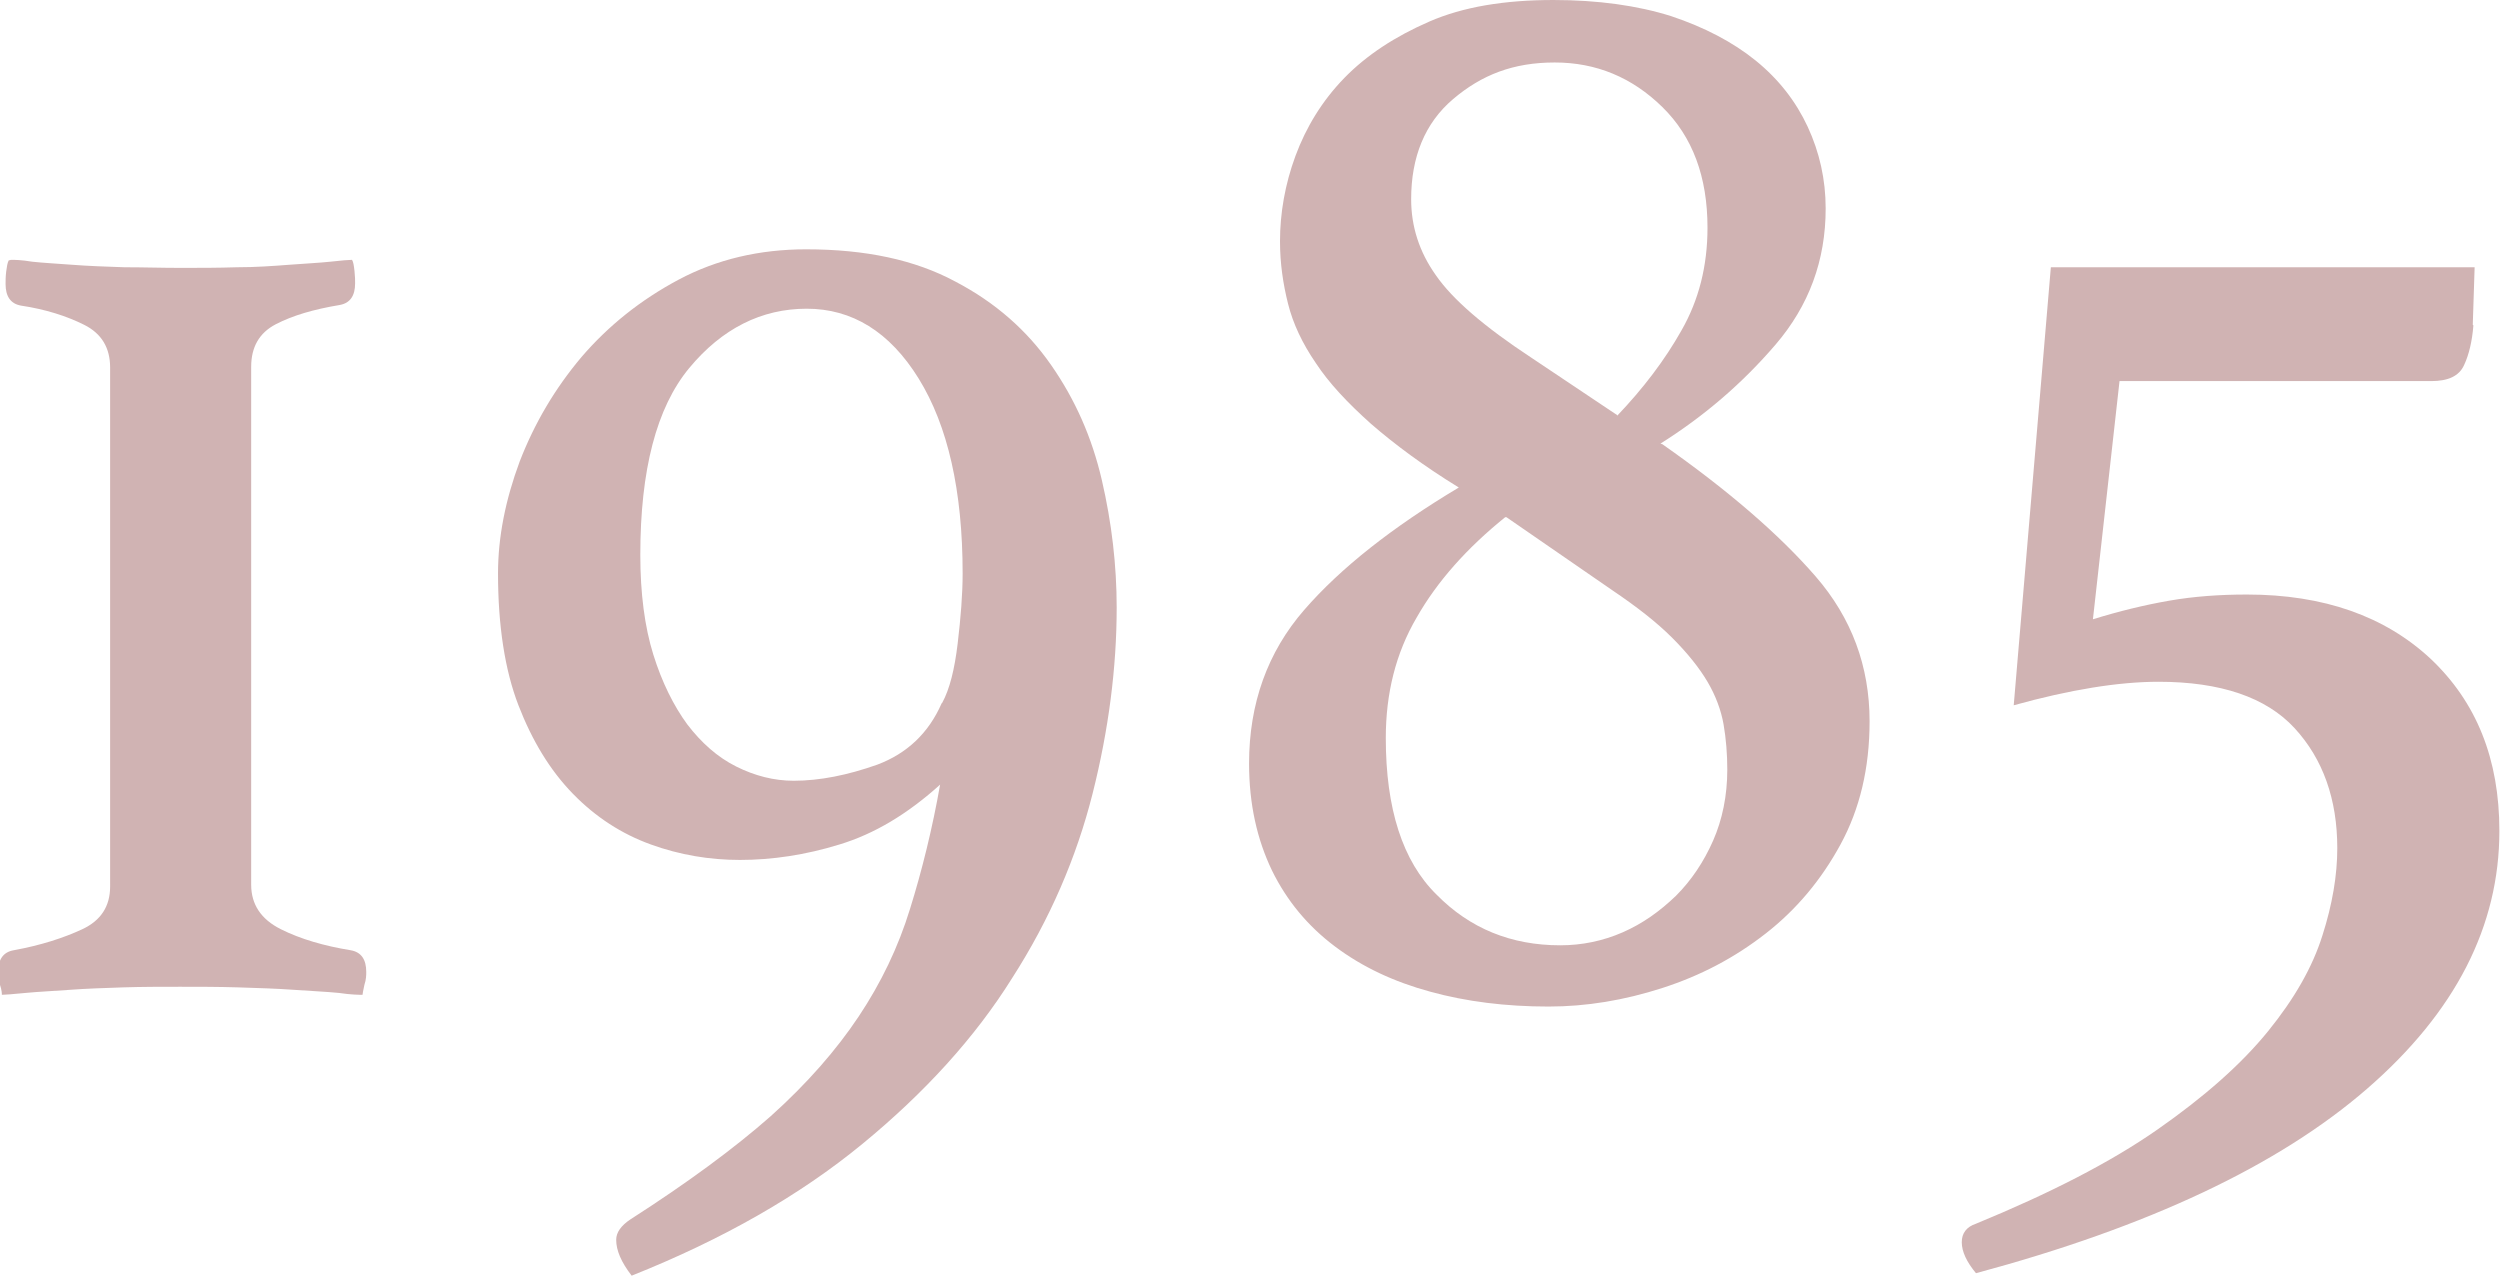
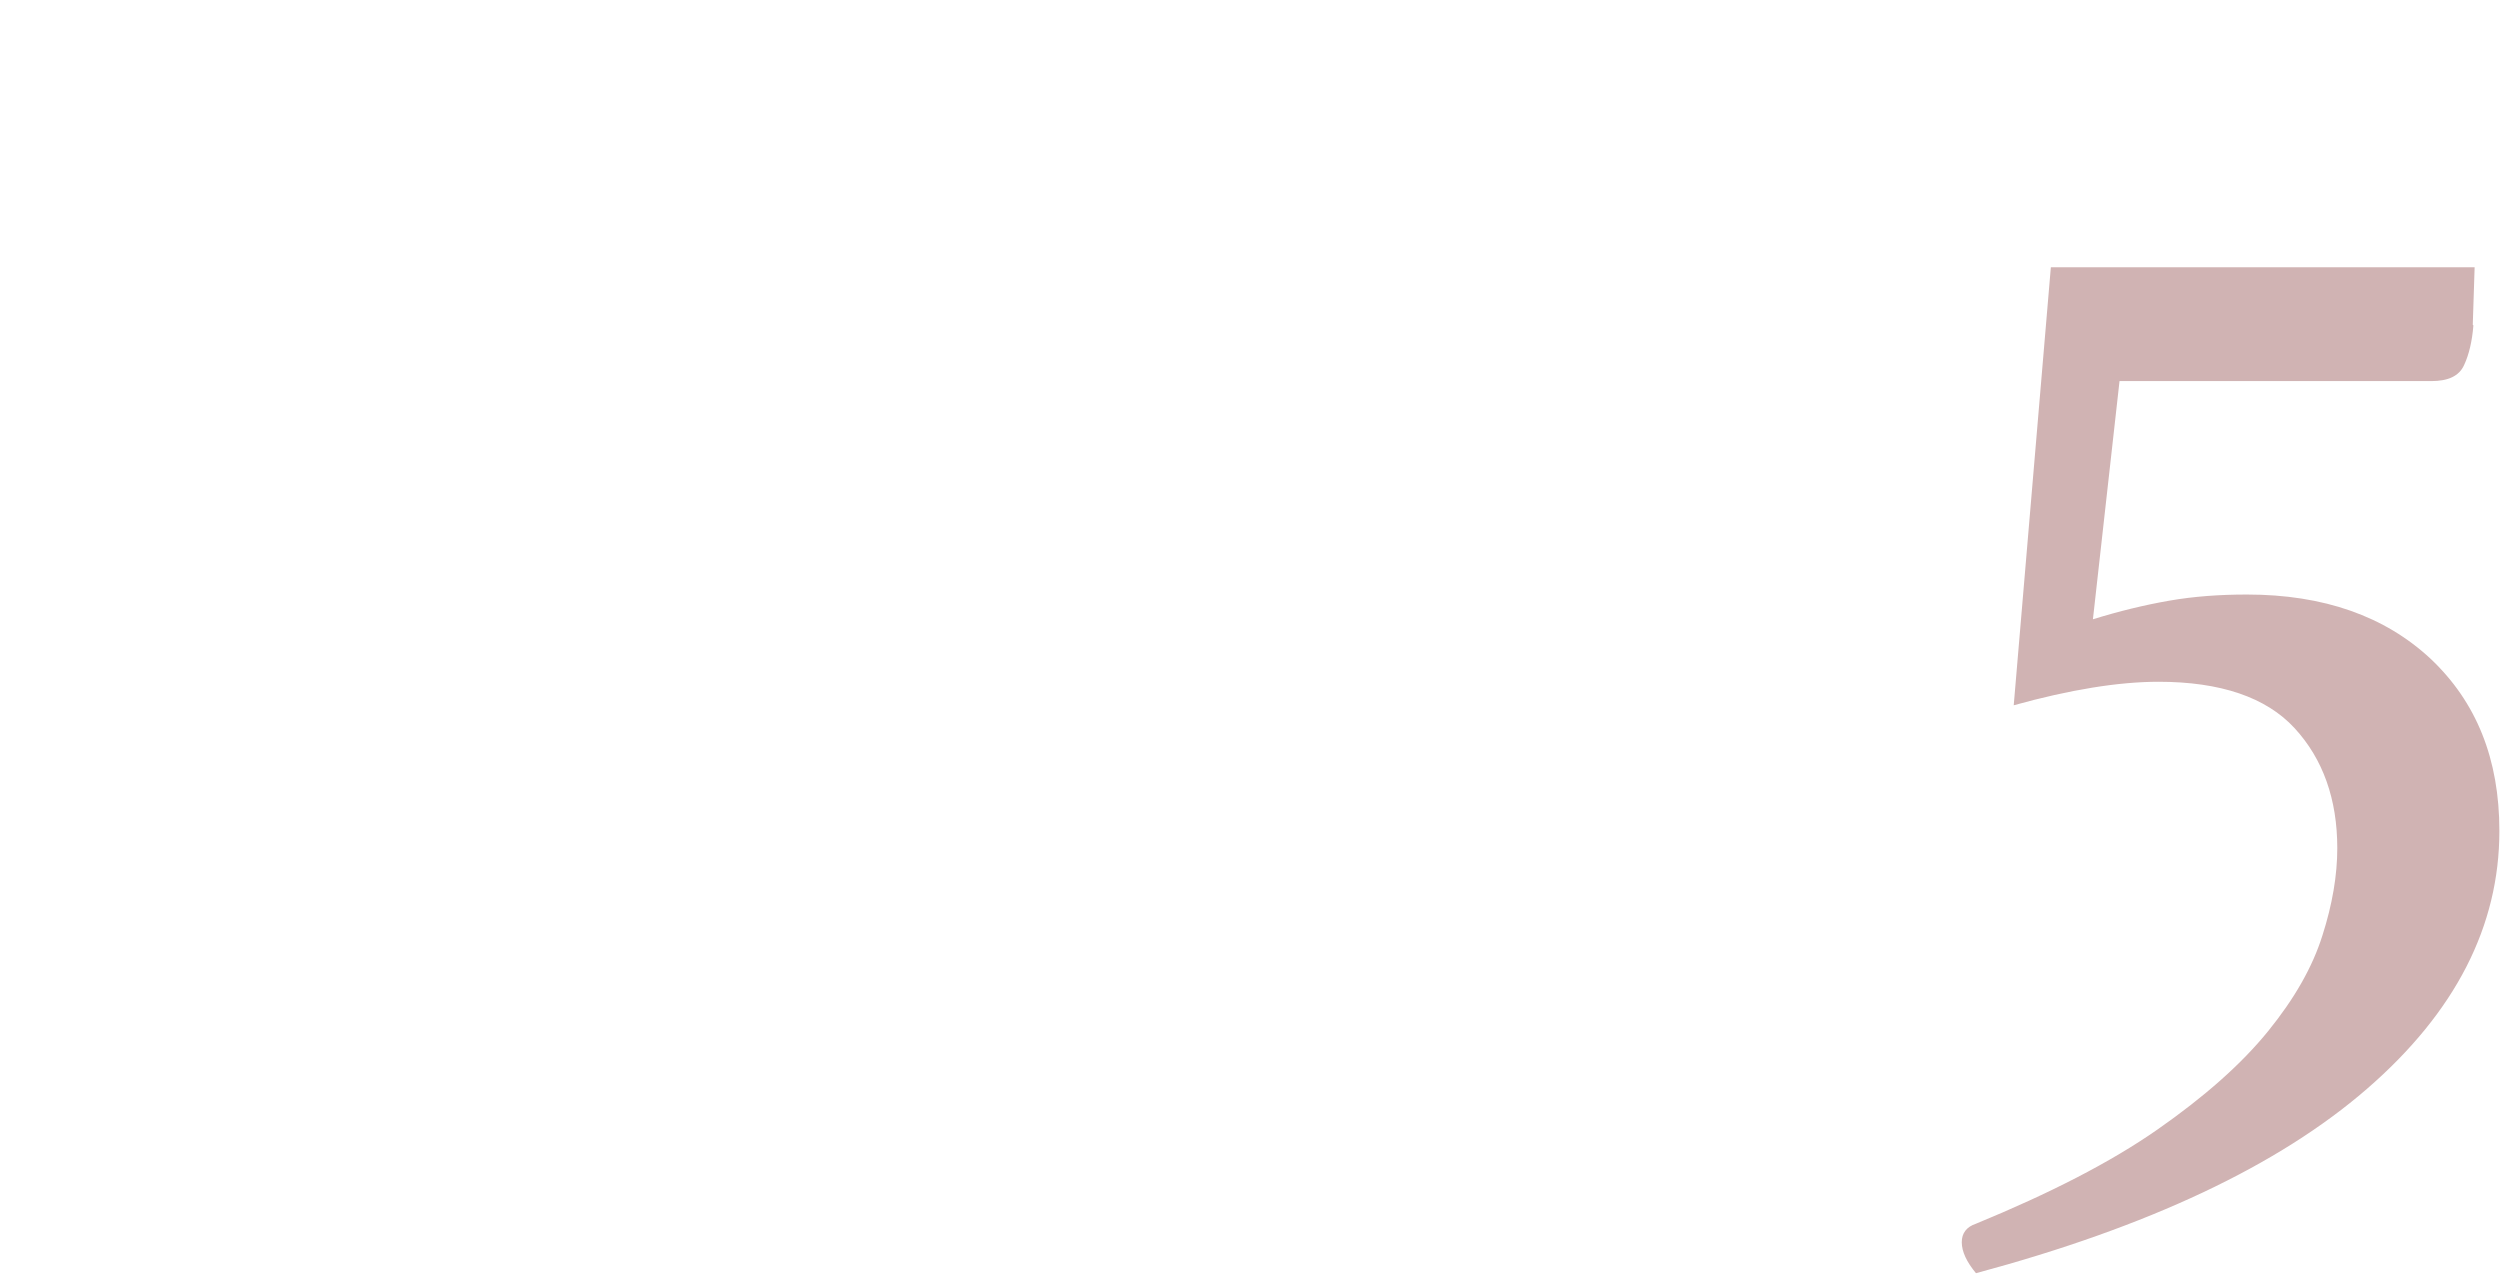
<svg xmlns="http://www.w3.org/2000/svg" width="40.41" height="20.62" viewBox="0 0 40.41 20.62">
  <defs>
    <style>.f{fill:#d0b3b3;}</style>
  </defs>
  <g id="a" />
  <g id="b">
    <g id="c">
      <g id="d">
        <g id="e">
          <g>
-             <path class="f" d="M.18,4.2c.05,0,.16,0,.34,.03,.18,.02,.39,.03,.65,.05,.26,.02,.54,.03,.84,.04,.3,0,.6,.01,.91,.01s.6,0,.91-.01c.3,0,.58-.02,.84-.04,.26-.02,.48-.03,.67-.05,.18-.02,.3-.03,.35-.03,.02,.03,.03,.09,.04,.18s.01,.15,.01,.2c0,.2-.08,.32-.25,.35-.42,.07-.76,.17-1.03,.31-.27,.14-.4,.37-.4,.69V14.3c0,.32,.16,.56,.48,.72,.32,.16,.7,.27,1.13,.34,.17,.03,.25,.15,.25,.35,0,.05,0,.12-.03,.21-.02,.09-.03,.15-.03,.16-.05,0-.18,0-.38-.03-.2-.02-.44-.03-.72-.05-.28-.02-.58-.03-.91-.04s-.64-.01-.94-.01-.61,0-.92,.01-.6,.02-.87,.04c-.27,.02-.5,.03-.71,.05s-.33,.03-.38,.03c0-.02,0-.07-.03-.16-.02-.09-.03-.16-.03-.21,0-.2,.08-.32,.25-.35,.44-.08,.81-.2,1.11-.34,.3-.14,.45-.37,.45-.69V5.94c0-.32-.14-.55-.42-.69-.28-.14-.62-.25-1.02-.31-.17-.03-.25-.15-.25-.35,0-.05,0-.12,.01-.2s.02-.14,.04-.18Z" />
-             <path class="f" d="M15.21,12.67c-.54,.49-1.08,.81-1.64,.98-.55,.17-1.09,.25-1.61,.25-.49,0-.97-.08-1.44-.25-.47-.17-.89-.44-1.26-.82-.37-.38-.66-.86-.88-1.43s-.33-1.29-.33-2.13c0-.59,.12-1.19,.35-1.81,.24-.62,.57-1.18,1-1.69,.43-.5,.95-.92,1.57-1.25s1.31-.49,2.06-.49c.96,0,1.76,.17,2.41,.52,.65,.34,1.16,.79,1.55,1.35s.66,1.17,.82,1.86,.24,1.38,.24,2.06c0,.97-.13,1.98-.39,3.01-.26,1.03-.69,2.03-1.3,2.98-.6,.96-1.41,1.85-2.42,2.68-1.01,.83-2.25,1.54-3.73,2.13-.17-.22-.25-.41-.25-.58,0-.12,.08-.23,.23-.33,.92-.59,1.68-1.15,2.27-1.67,.59-.53,1.06-1.07,1.42-1.61,.36-.54,.64-1.12,.83-1.74,.19-.61,.36-1.29,.49-2.03Zm.02-1.31c.12-.22,.2-.54,.25-.96,.05-.42,.08-.8,.08-1.13,0-1.34-.24-2.39-.71-3.15-.47-.76-1.08-1.13-1.81-1.13s-1.37,.32-1.9,.96c-.53,.64-.79,1.65-.79,3.02,0,.62,.07,1.16,.21,1.61,.14,.45,.33,.83,.55,1.13,.23,.3,.49,.53,.79,.68s.61,.23,.93,.23c.42,0,.87-.09,1.35-.26,.48-.18,.83-.51,1.04-.99Z" />
-             <path class="f" d="M26.87,7.18c1.07,.75,1.9,1.47,2.48,2.14,.58,.67,.87,1.45,.87,2.34,0,.76-.16,1.42-.47,1.99-.31,.57-.71,1.05-1.21,1.44s-1.05,.68-1.67,.88c-.62,.2-1.23,.3-1.84,.3-.69,0-1.33-.08-1.91-.24-.59-.16-1.1-.4-1.54-.73s-.78-.74-1.02-1.23c-.24-.5-.37-1.07-.37-1.73,0-.97,.3-1.8,.89-2.48s1.43-1.34,2.5-1.98c-.57-.35-1.04-.7-1.42-1.03-.38-.34-.68-.66-.89-.98-.22-.32-.37-.64-.45-.96-.08-.32-.13-.65-.13-1.01,0-.45,.08-.92,.25-1.38s.43-.89,.79-1.26c.36-.37,.82-.67,1.37-.91,.55-.24,1.22-.35,2.01-.35,.72,0,1.36,.09,1.9,.26,.54,.18,1,.42,1.37,.72,.37,.3,.65,.66,.84,1.07,.19,.41,.29,.85,.29,1.32,0,.84-.27,1.57-.81,2.2-.54,.63-1.16,1.16-1.86,1.6Zm-2.54,1.18c-.62,.5-1.1,1.04-1.43,1.62-.34,.58-.5,1.23-.5,1.95,0,1.14,.27,1.99,.82,2.53,.54,.55,1.21,.82,2,.82,.35,0,.69-.07,1.01-.21,.32-.14,.6-.34,.86-.59,.25-.25,.45-.55,.6-.89,.15-.34,.23-.73,.23-1.15,0-.25-.02-.5-.06-.73s-.13-.47-.26-.69-.32-.46-.57-.71-.57-.5-.97-.77l-1.71-1.18Zm1.81-1.64c.42-.44,.77-.9,1.04-1.38,.28-.49,.42-1.04,.42-1.66,0-.82-.24-1.47-.73-1.95-.49-.48-1.07-.72-1.74-.72s-1.18,.2-1.64,.59-.68,.94-.68,1.62c0,.44,.13,.85,.4,1.23,.27,.39,.78,.83,1.54,1.33l1.39,.93Z" />
            <path class="f" d="M39.98,5.26c-.02,.25-.07,.47-.15,.64-.08,.18-.26,.26-.53,.26h-5.04l-.43,3.85c.42-.13,.83-.23,1.23-.3,.4-.07,.82-.1,1.26-.1,1.24,0,2.23,.35,2.97,1.04,.74,.7,1.11,1.62,1.11,2.78,0,1.54-.71,2.93-2.14,4.17s-3.53,2.23-6.32,2.98c-.15-.18-.23-.35-.23-.5s.08-.25,.23-.3c1.19-.49,2.17-.99,2.93-1.52,.76-.53,1.36-1.06,1.79-1.59,.43-.53,.72-1.04,.88-1.55,.16-.5,.24-.97,.24-1.41,0-.79-.23-1.44-.69-1.94-.46-.5-1.2-.75-2.2-.75-.65,0-1.44,.13-2.34,.38l.6-7.08h6.85l-.03,.93Z" />
          </g>
        </g>
      </g>
    </g>
  </g>
</svg>